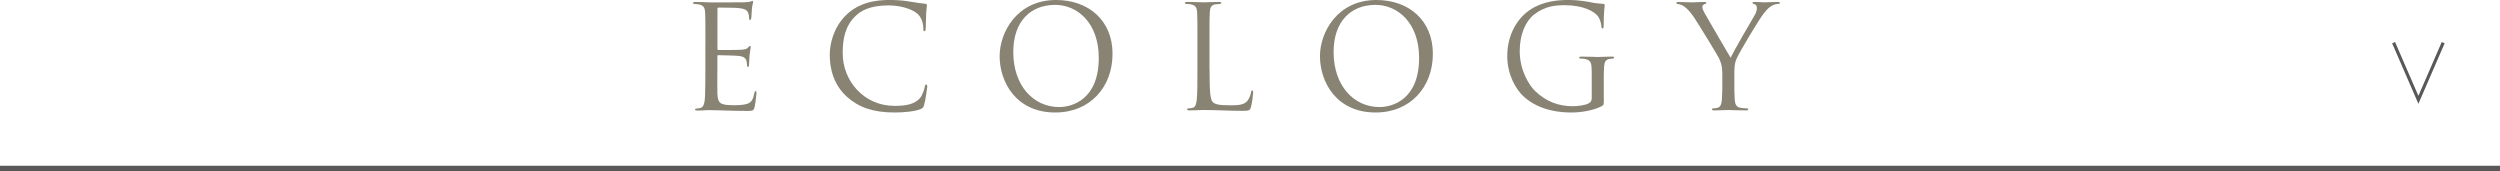
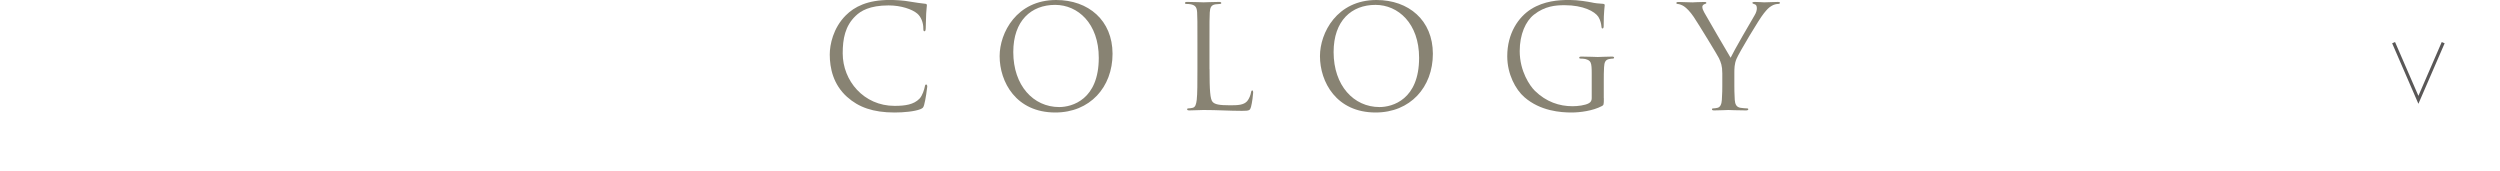
<svg xmlns="http://www.w3.org/2000/svg" id="_レイヤー_2" data-name="レイヤー 2" viewBox="0 0 610 41.83">
  <defs>
    <style>
      .cls-1 {
        stroke-width: 1.39px;
      }

      .cls-1, .cls-2 {
        fill: none;
        stroke: #595757;
        stroke-miterlimit: 10;
      }

      .cls-3 {
        fill: #888373;
        stroke-width: 0px;
      }

      .cls-2 {
        stroke-width: .77px;
      }
    </style>
  </defs>
  <g id="_ヘッダー" data-name="ヘッダー">
    <g>
      <g>
-         <path class="cls-3" d="m172.12,10.64c0-5.46,0-6.44-.07-7.56-.07-1.19-.35-1.75-1.5-2-.25-.07-.7-.07-1.01-.1-.25-.04-.46-.07-.46-.21,0-.21.17-.28.56-.28.81,0,1.75,0,3.96.1.25,0,7.21,0,8.02-.03.77-.04,1.4-.1,1.61-.21s.28-.14.38-.14.14.14.14.31c0,.25-.21.67-.28,1.65-.04.53-.07,1.19-.14,2.1-.04.35-.14.59-.28.59-.21,0-.28-.17-.28-.46,0-.46-.07-.88-.18-1.15-.24-.81-.98-1.16-2.52-1.3-.6-.07-4.41-.1-4.8-.1-.14,0-.21.1-.21.35v9.66c0,.25.04.35.21.35.46,0,4.76,0,5.57-.07.95-.07,1.4-.17,1.75-.59.18-.21.28-.35.42-.35.1,0,.17.07.17.28s-.17.81-.28,1.96c-.1,1.08-.1,1.89-.14,2.38-.04.35-.11.53-.25.53-.21,0-.25-.28-.25-.56,0-.31-.04-.67-.14-.98-.14-.53-.56-1.02-1.82-1.16-.95-.1-4.41-.18-5.01-.18-.17,0-.25.1-.25.25v3.08c0,1.19-.04,5.25,0,5.99.07,1.44.28,2.21,1.16,2.56.59.25,1.54.32,2.91.32,1.05,0,2.21-.04,3.15-.32,1.12-.35,1.5-1.08,1.79-2.59.07-.39.14-.53.32-.53.21,0,.21.28.21.53,0,.28-.28,2.66-.46,3.4-.25.91-.53.91-1.89.91-2.59,0-3.75-.07-5.11-.1-1.4-.04-3.01-.1-4.38-.1-.84,0-1.68.14-2.59.1-.38,0-.56-.07-.56-.28,0-.11.18-.18.39-.21.35-.03.56-.03.8-.1.74-.17,1.19-.67,1.26-3.29.04-1.37.07-3.15.07-6.27v-6.16Z" />
-         <path class="cls-3" d="m206.7,23.66c-3.4-3.04-4.24-7.04-4.24-10.36,0-2.35.8-6.44,3.92-9.56,2.1-2.1,5.29-3.75,10.68-3.75,1.4,0,3.36.1,5.08.42,1.33.25,2.42.35,3.71.52.25.04.31.18.31.39,0,.28-.1.7-.17,1.96-.07,1.16-.07,3.08-.11,3.61-.03.52-.1.74-.31.74-.25,0-.28-.25-.28-.74,0-1.37-.56-2.8-1.47-3.57-1.23-1.05-3.92-2-7-2-4.66,0-6.83,1.37-8.05,2.56-2.56,2.45-3.15,5.57-3.15,9.14,0,6.69,5.15,12.81,12.64,12.81,2.62,0,4.69-.31,6.09-1.75.74-.77,1.19-2.31,1.3-2.94.07-.39.14-.52.35-.52.17,0,.25.24.25.52,0,.25-.42,3.29-.77,4.48-.21.67-.28.73-.91,1.02-1.4.56-4.06.81-6.3.81-5.25,0-8.79-1.3-11.55-3.78Z" />
+         <path class="cls-3" d="m206.7,23.66c-3.4-3.04-4.24-7.04-4.24-10.36,0-2.35.8-6.44,3.92-9.56,2.1-2.1,5.29-3.75,10.68-3.75,1.4,0,3.36.1,5.08.42,1.33.25,2.42.35,3.71.52.25.04.31.18.31.39,0,.28-.1.7-.17,1.96-.07,1.16-.07,3.08-.11,3.61-.03.52-.1.74-.31.74-.25,0-.28-.25-.28-.74,0-1.37-.56-2.8-1.47-3.57-1.23-1.05-3.92-2-7-2-4.66,0-6.83,1.37-8.05,2.56-2.56,2.45-3.15,5.57-3.15,9.14,0,6.69,5.15,12.81,12.64,12.81,2.62,0,4.69-.31,6.09-1.75.74-.77,1.19-2.31,1.3-2.94.07-.39.14-.52.35-.52.17,0,.25.24.25.52,0,.25-.42,3.29-.77,4.48-.21.67-.28.73-.91,1.02-1.4.56-4.06.81-6.3.81-5.25,0-8.79-1.3-11.55-3.78" />
        <path class="cls-3" d="m243.91,13.69c0-5.67,4.13-13.69,13.79-13.69,7.88,0,13.76,4.97,13.76,13.13s-5.53,14.32-13.97,14.32c-9.59,0-13.58-7.46-13.58-13.76Zm24.19.42c0-8.4-5.11-12.92-10.64-12.92-5.85,0-10.22,3.85-10.22,11.52,0,8.16,4.9,13.41,11.2,13.41,3.15,0,9.66-1.82,9.66-12.01Z" />
        <path class="cls-3" d="m295.13,16.87c0,5.15.14,7.39.77,8.02.56.56,1.47.8,4.2.8,1.86,0,3.4-.03,4.24-1.05.46-.56.8-1.44.91-2.1.04-.28.1-.46.31-.46.18,0,.21.14.21.53s-.25,2.49-.53,3.5c-.25.8-.35.94-2.21.94-3.01,0-5.99-.21-9.38-.21-1.09,0-2.14.1-3.43.1-.38,0-.56-.07-.56-.28,0-.11.07-.21.28-.21.32,0,.74-.07,1.05-.14.7-.14.88-.91,1.01-1.93.17-1.47.17-4.24.17-7.6v-6.16c0-5.46,0-6.44-.07-7.56-.07-1.19-.35-1.75-1.5-2-.28-.07-.88-.1-1.19-.1-.14,0-.28-.07-.28-.21,0-.21.17-.28.56-.28,1.58,0,3.78.1,3.96.1s2.73-.1,3.78-.1c.38,0,.56.07.56.28,0,.14-.14.21-.28.21-.25,0-.74.04-1.16.1-1.02.17-1.3.77-1.37,2-.07,1.12-.07,2.1-.07,7.56v6.23Z" />
        <path class="cls-3" d="m322.07,13.69c0-5.67,4.13-13.69,13.79-13.69,7.88,0,13.76,4.97,13.76,13.13s-5.53,14.32-13.97,14.32c-9.59,0-13.58-7.46-13.58-13.76Zm24.19.42c0-8.4-5.11-12.92-10.64-12.92-5.85,0-10.22,3.85-10.22,11.52,0,8.16,4.9,13.41,11.2,13.41,3.15,0,9.66-1.82,9.66-12.01Z" />
        <path class="cls-3" d="m391.34,23.98c0,1.58-.04,1.65-.46,1.89-2.24,1.19-5.39,1.58-7.42,1.58-2.66,0-7.63-.35-11.52-3.75-2.13-1.85-4.17-5.6-4.17-9.98,0-5.6,2.73-9.56,5.85-11.52,3.15-1.96,6.62-2.21,9.31-2.21,2.21,0,4.69.46,5.36.59.74.18,1.96.32,2.84.35.35.04.42.18.42.31,0,.49-.25,1.47-.25,4.97,0,.56-.07.74-.32.74-.17,0-.21-.21-.24-.53-.04-.49-.21-1.47-.74-2.31-.88-1.33-3.71-2.84-8.23-2.84-2.21,0-4.83.21-7.49,2.31-2.03,1.61-3.47,4.8-3.47,8.89,0,4.94,2.49,8.51,3.71,9.7,2.77,2.7,5.95,3.75,9.17,3.75,1.26,0,3.08-.21,3.99-.73.46-.25.7-.63.7-1.23v-5.95c0-2.84-.17-3.22-1.58-3.61-.28-.07-.88-.1-1.19-.1-.14,0-.28-.07-.28-.21,0-.21.17-.28.56-.28,1.58,0,3.78.1,3.96.1s2.38-.1,3.43-.1c.38,0,.56.07.56.28,0,.14-.14.21-.28.21-.25,0-.46.04-.88.1-.95.17-1.23.77-1.29,2-.07,1.12-.07,2.17-.07,3.64v3.92Z" />
        <path class="cls-3" d="m420.24,17.89c0-1.89-.35-2.66-.81-3.68-.24-.56-4.94-8.26-6.16-10.08-.88-1.3-1.75-2.17-2.38-2.59-.53-.35-1.19-.56-1.51-.56-.17,0-.35-.07-.35-.25,0-.14.14-.25.46-.25.67,0,3.29.1,3.46.1.25,0,1.58-.1,2.94-.1.39,0,.46.1.46.25s-.21.18-.52.31c-.28.14-.46.35-.46.63,0,.42.17.84.46,1.36.56,1.02,5.81,10.05,6.44,11.06.67-1.47,5.11-9.14,5.81-10.29.46-.74.59-1.33.59-1.79,0-.49-.14-.88-.56-.98-.32-.1-.53-.17-.53-.35,0-.14.21-.21.56-.21.91,0,2.03.1,2.31.1.21,0,2.73-.1,3.4-.1.25,0,.46.07.46.21,0,.18-.17.28-.46.28-.38,0-1.05.14-1.61.49-.7.42-1.08.84-1.85,1.79-1.16,1.4-6.06,9.63-6.69,11.13-.52,1.26-.52,2.35-.52,3.5v3.01c0,.56,0,2.03.1,3.5.07,1.02.39,1.79,1.44,1.93.49.07,1.26.14,1.58.14.21,0,.28.1.28.21,0,.17-.18.28-.56.28-1.92,0-4.13-.1-4.31-.1s-2.38.1-3.43.1c-.39,0-.56-.07-.56-.28,0-.11.07-.21.28-.21.31,0,.74-.07,1.05-.14.7-.14,1.02-.91,1.08-1.93.11-1.47.11-2.94.11-3.5v-3.01Z" />
      </g>
-       <line class="cls-1" x1="610" y1="41.14" y2="41.14" />
      <polyline class="cls-2" points="596.14 10.41 590.09 24.36 584.04 10.41" />
    </g>
  </g>
</svg>